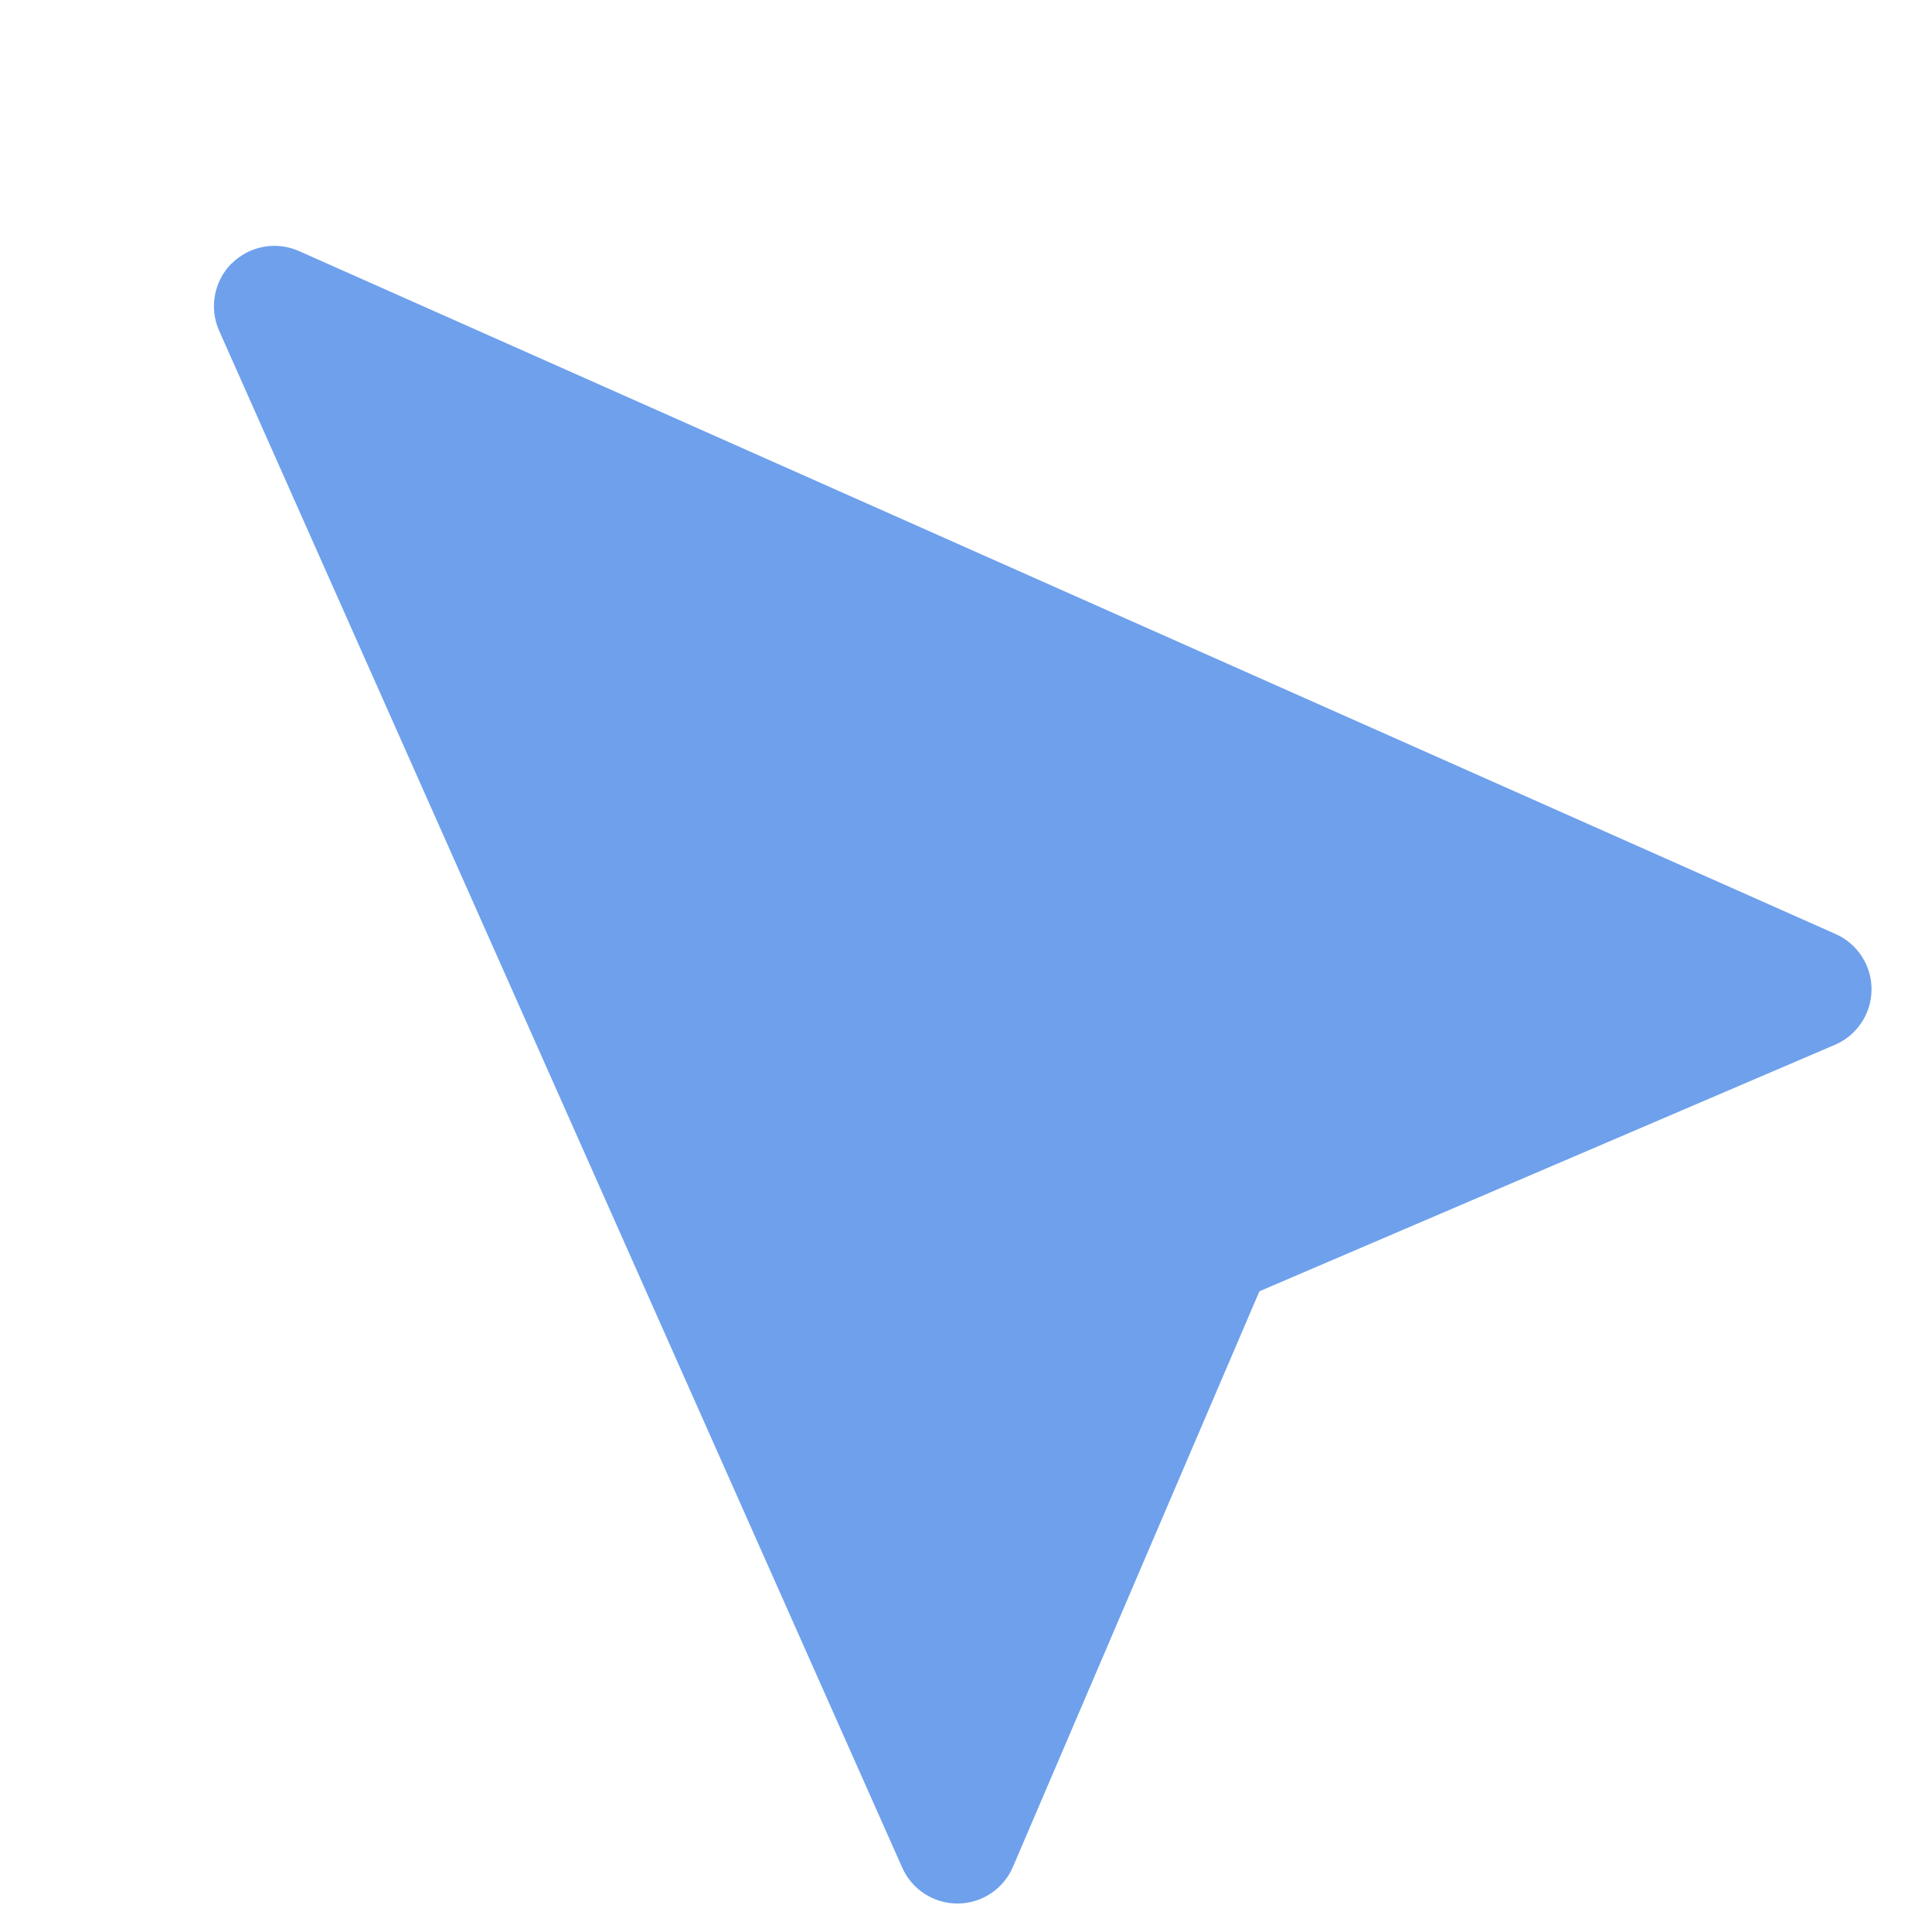
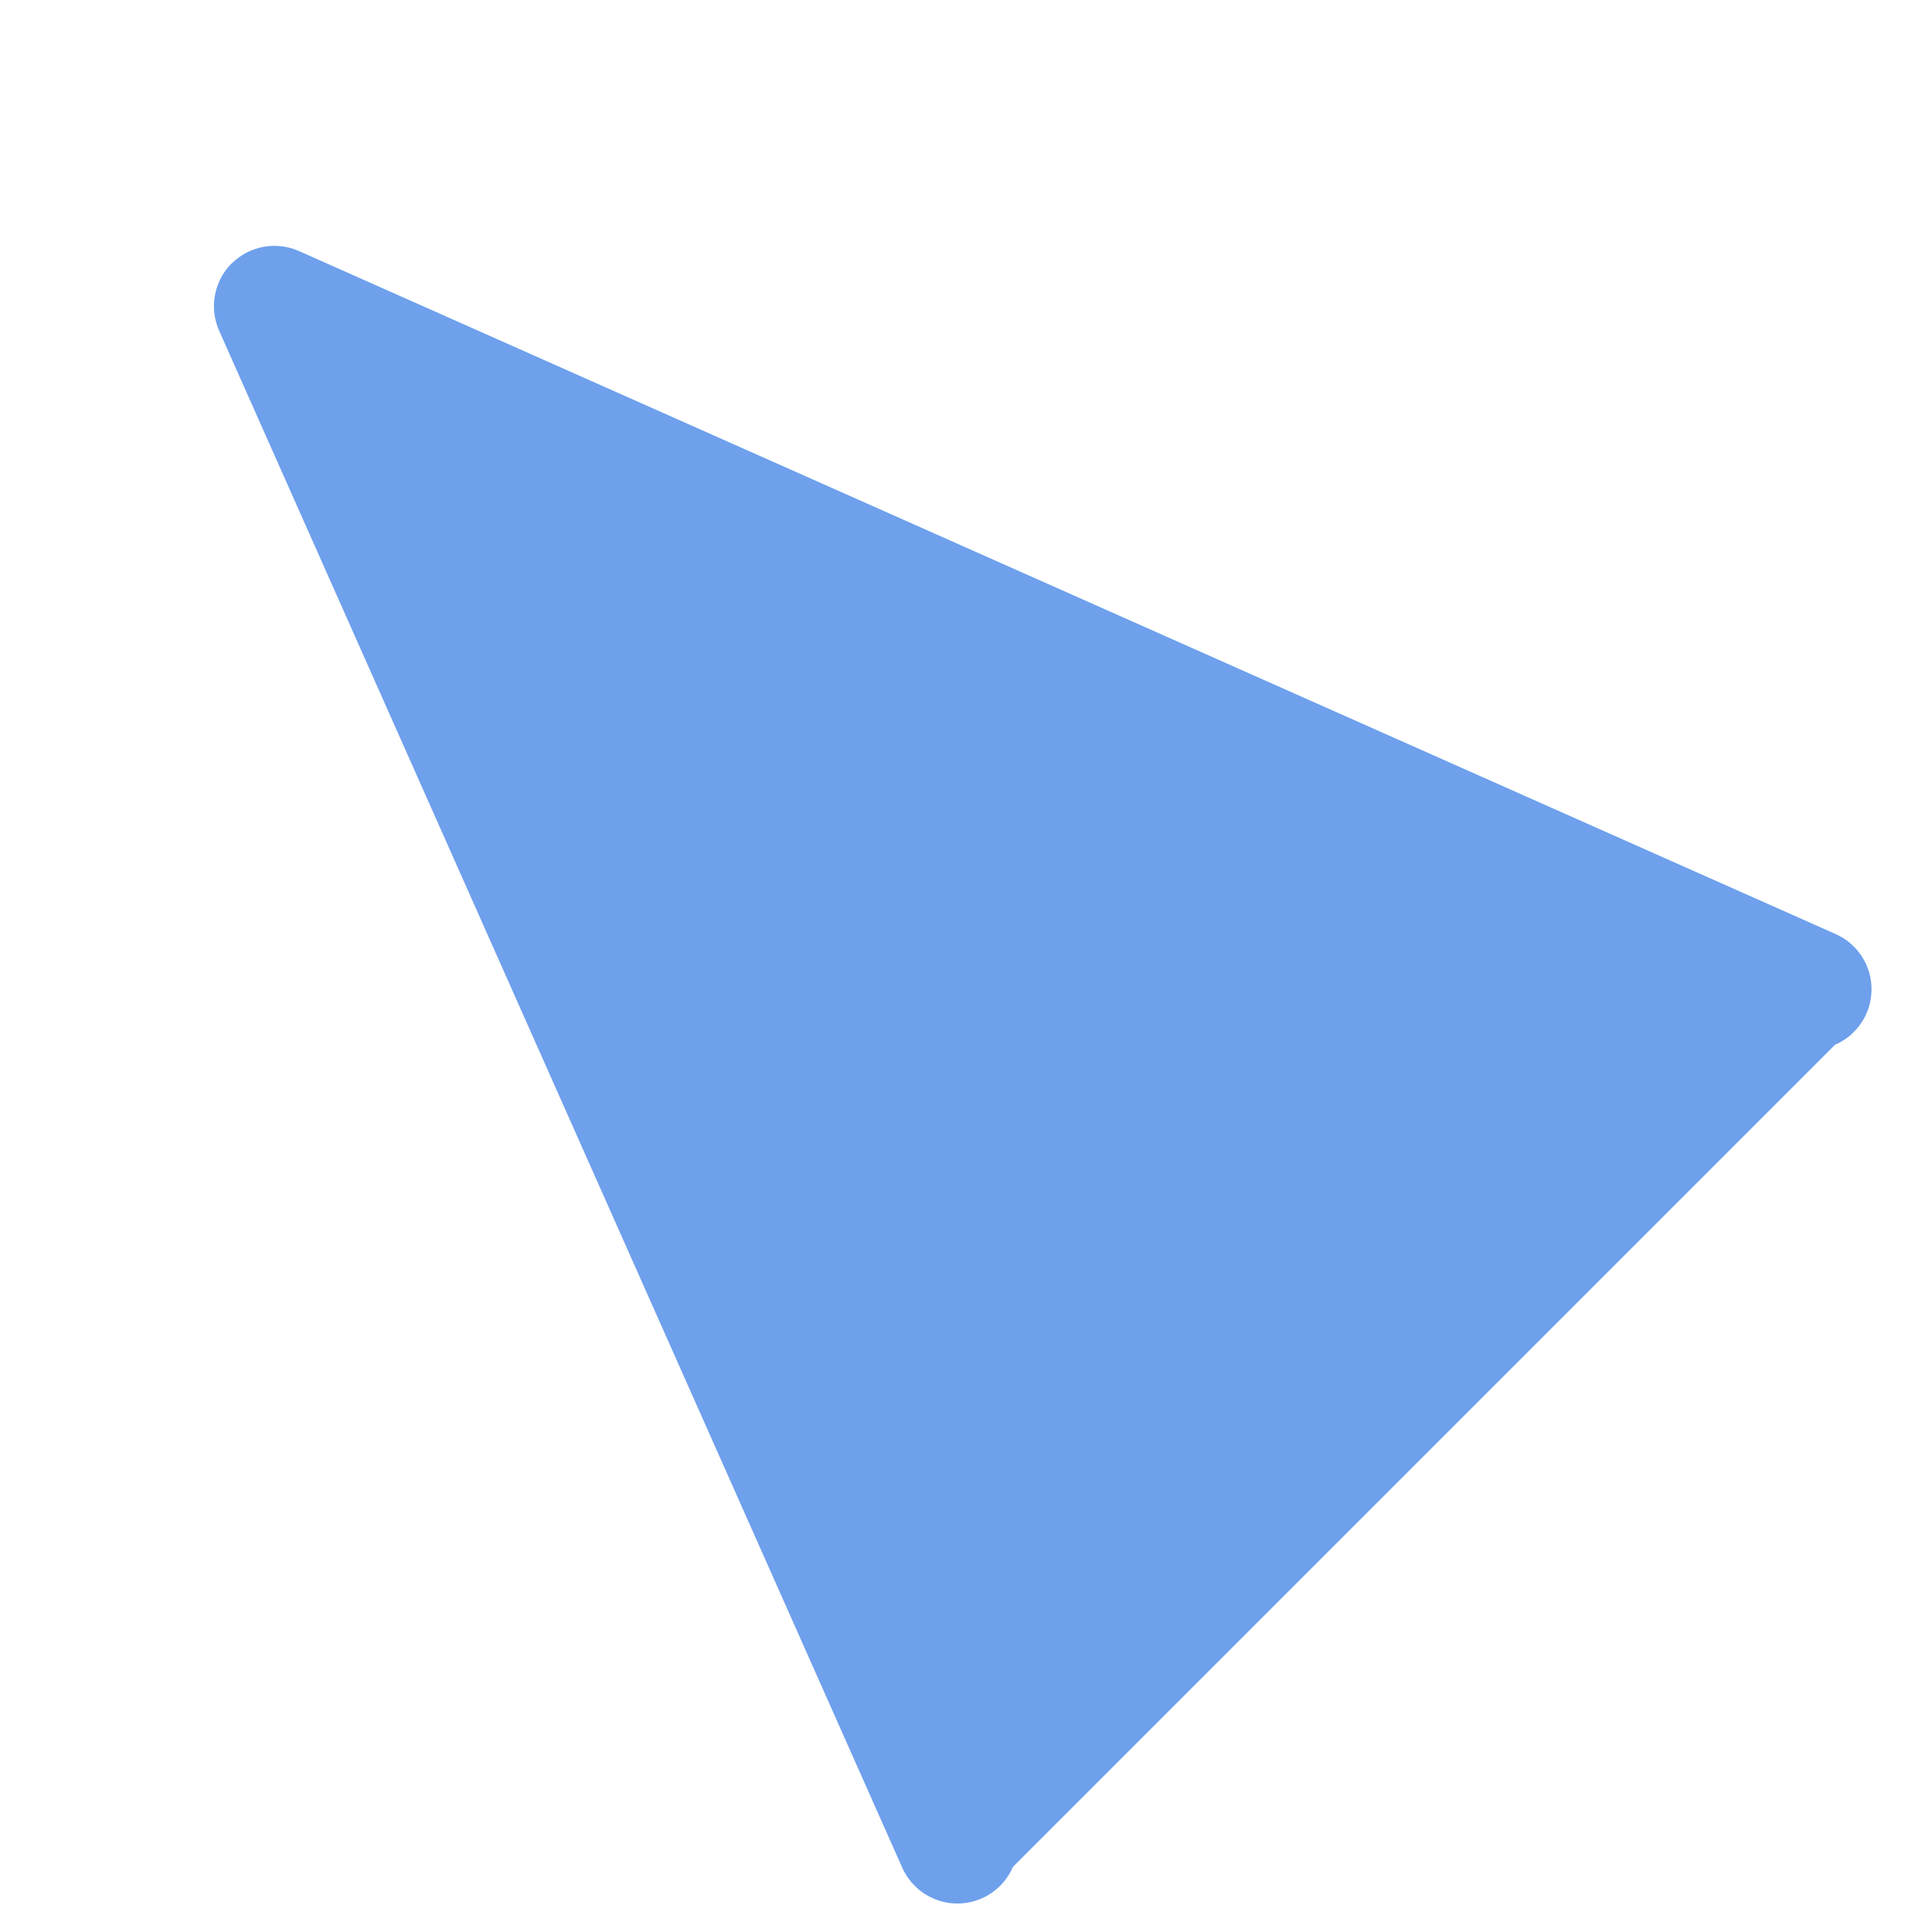
<svg xmlns="http://www.w3.org/2000/svg" width="30" height="30" viewBox="0 0 30 30" fill="none">
-   <path d="M3.596 4.091C3.462 4.225 3.372 4.397 3.338 4.583C3.303 4.77 3.326 4.962 3.403 5.136L14.01 29.001C14.084 29.168 14.205 29.309 14.359 29.408C14.512 29.507 14.691 29.559 14.874 29.558C15.057 29.556 15.235 29.502 15.387 29.4C15.539 29.299 15.658 29.155 15.729 28.988L19.556 20.051L28.494 16.223C28.662 16.151 28.805 16.031 28.905 15.879C29.006 15.728 29.06 15.55 29.061 15.367C29.063 15.185 29.011 15.007 28.912 14.854C28.813 14.7 28.672 14.579 28.506 14.505L4.641 3.898C4.468 3.821 4.276 3.799 4.09 3.833C3.903 3.868 3.732 3.958 3.598 4.091H3.596Z" fill="#6EA0EC" />
+   <path d="M3.596 4.091C3.462 4.225 3.372 4.397 3.338 4.583C3.303 4.77 3.326 4.962 3.403 5.136L14.01 29.001C14.084 29.168 14.205 29.309 14.359 29.408C14.512 29.507 14.691 29.559 14.874 29.558C15.057 29.556 15.235 29.502 15.387 29.4C15.539 29.299 15.658 29.155 15.729 28.988L28.494 16.223C28.662 16.151 28.805 16.031 28.905 15.879C29.006 15.728 29.06 15.55 29.061 15.367C29.063 15.185 29.011 15.007 28.912 14.854C28.813 14.7 28.672 14.579 28.506 14.505L4.641 3.898C4.468 3.821 4.276 3.799 4.09 3.833C3.903 3.868 3.732 3.958 3.598 4.091H3.596Z" fill="#6EA0EC" />
</svg>